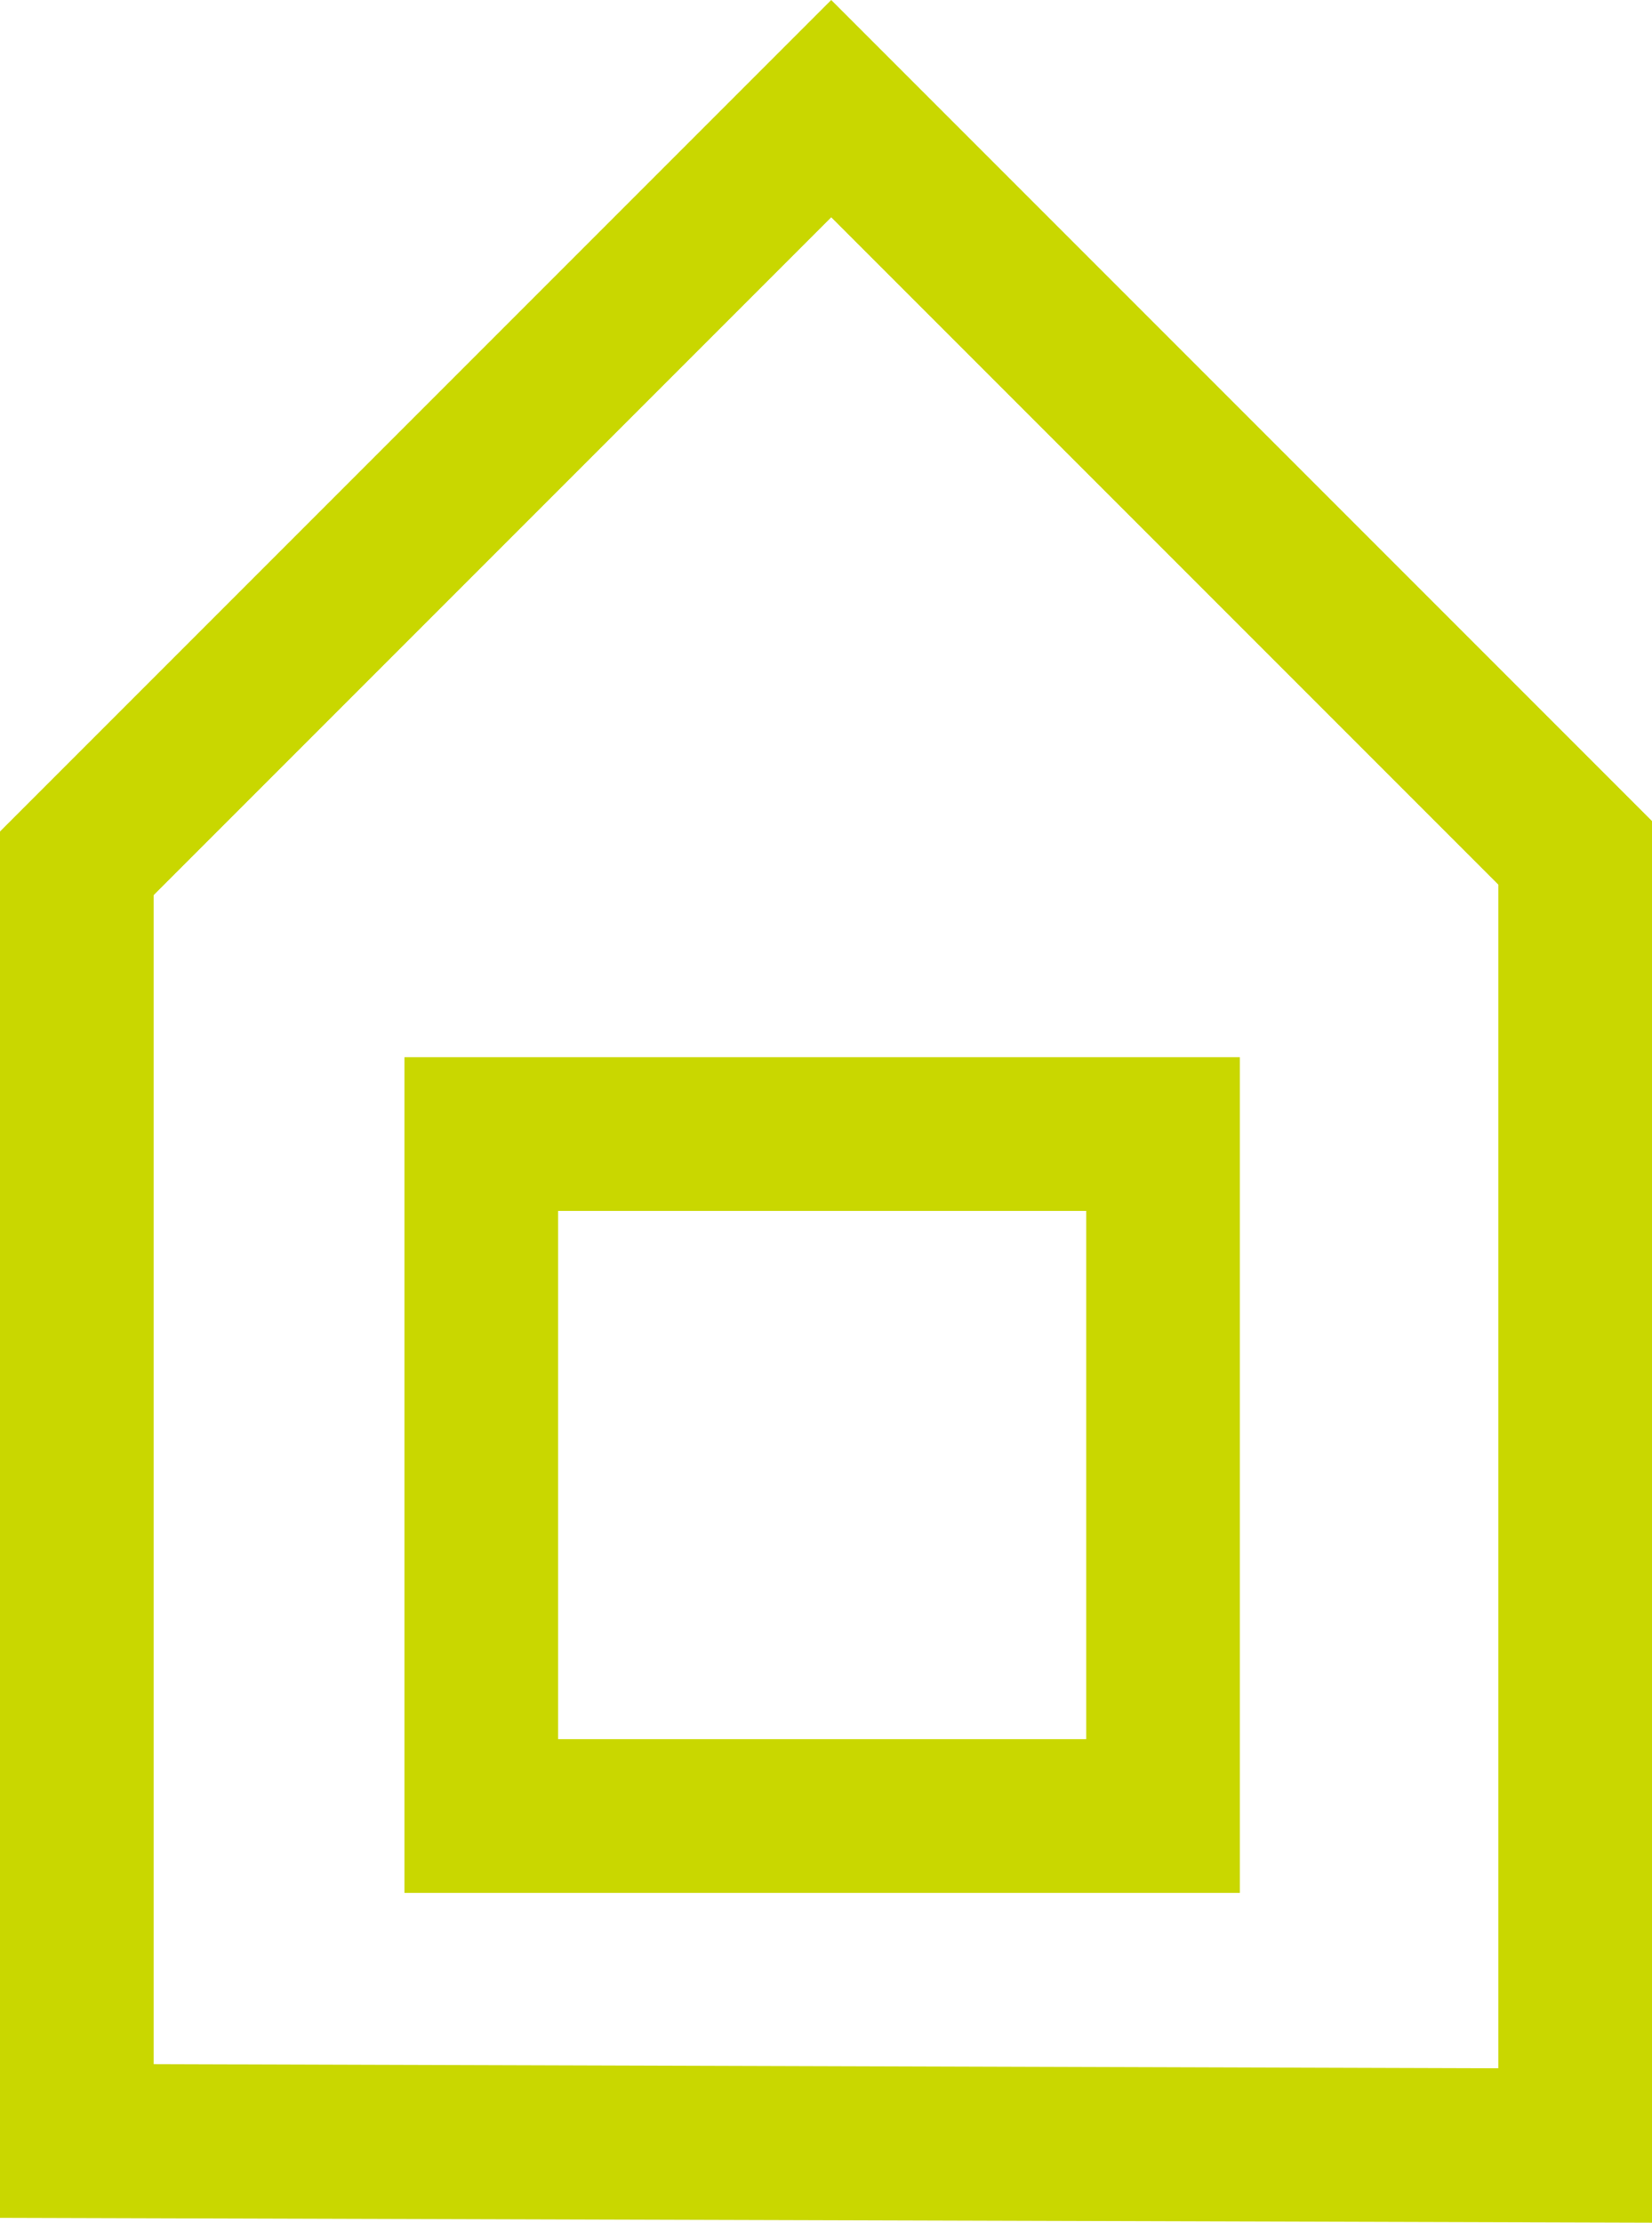
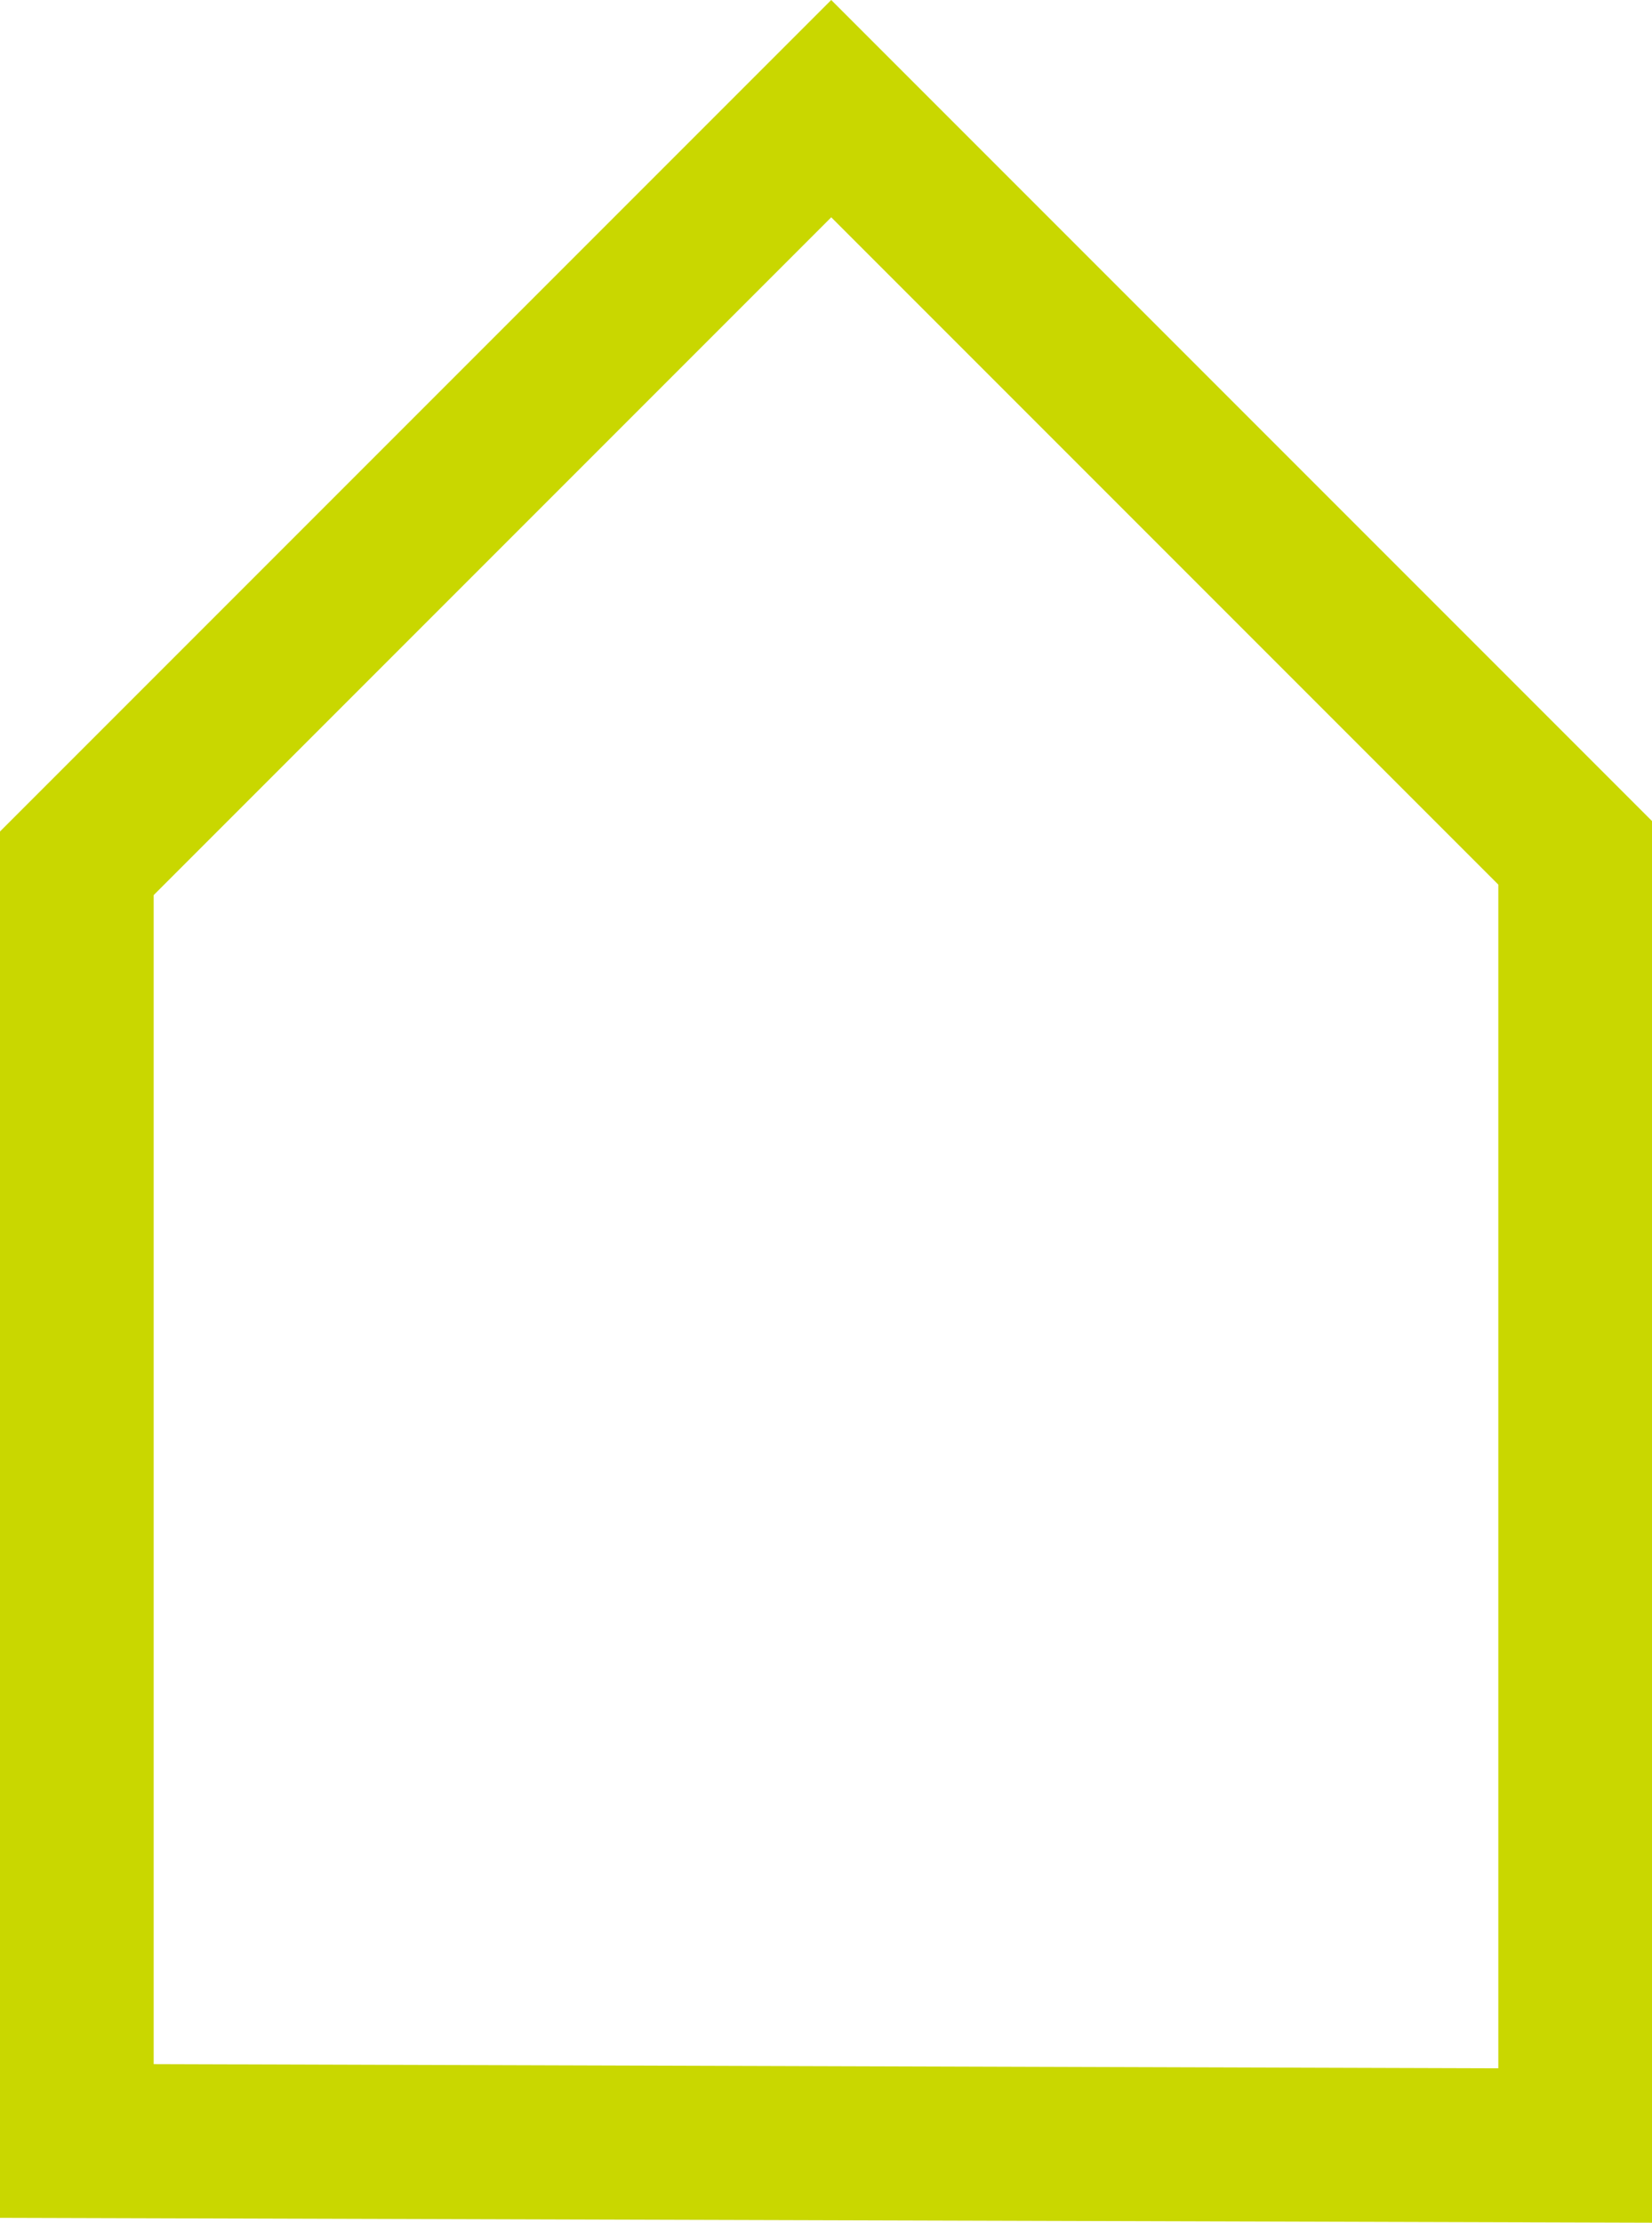
<svg xmlns="http://www.w3.org/2000/svg" enable-background="new 0 0 236.5 318.1" fill="#000000" id="change1" version="1.1" viewBox="0 0 236.5 318.1" x="0px" xml:space="preserve" y="0px">
  <g>
    <g>
      <g id="change1_1">
        <path d="M236.5,318.1L0,317.4V119L119,0l117.5,117.5V318.1z M22,295.4l192.5,0.6V126.6L119,31.1l-97,97V295.4z" fill="#c9d700" />
      </g>
    </g>
    <g>
      <g id="change1_2">
-         <path d="M177.4,270.9H57.9V151.3h119.6V270.9z M79.9,248.9h75.6v-75.6H79.9V248.9z" fill="#c9d700" />
-       </g>
+         </g>
    </g>
  </g>
</svg>